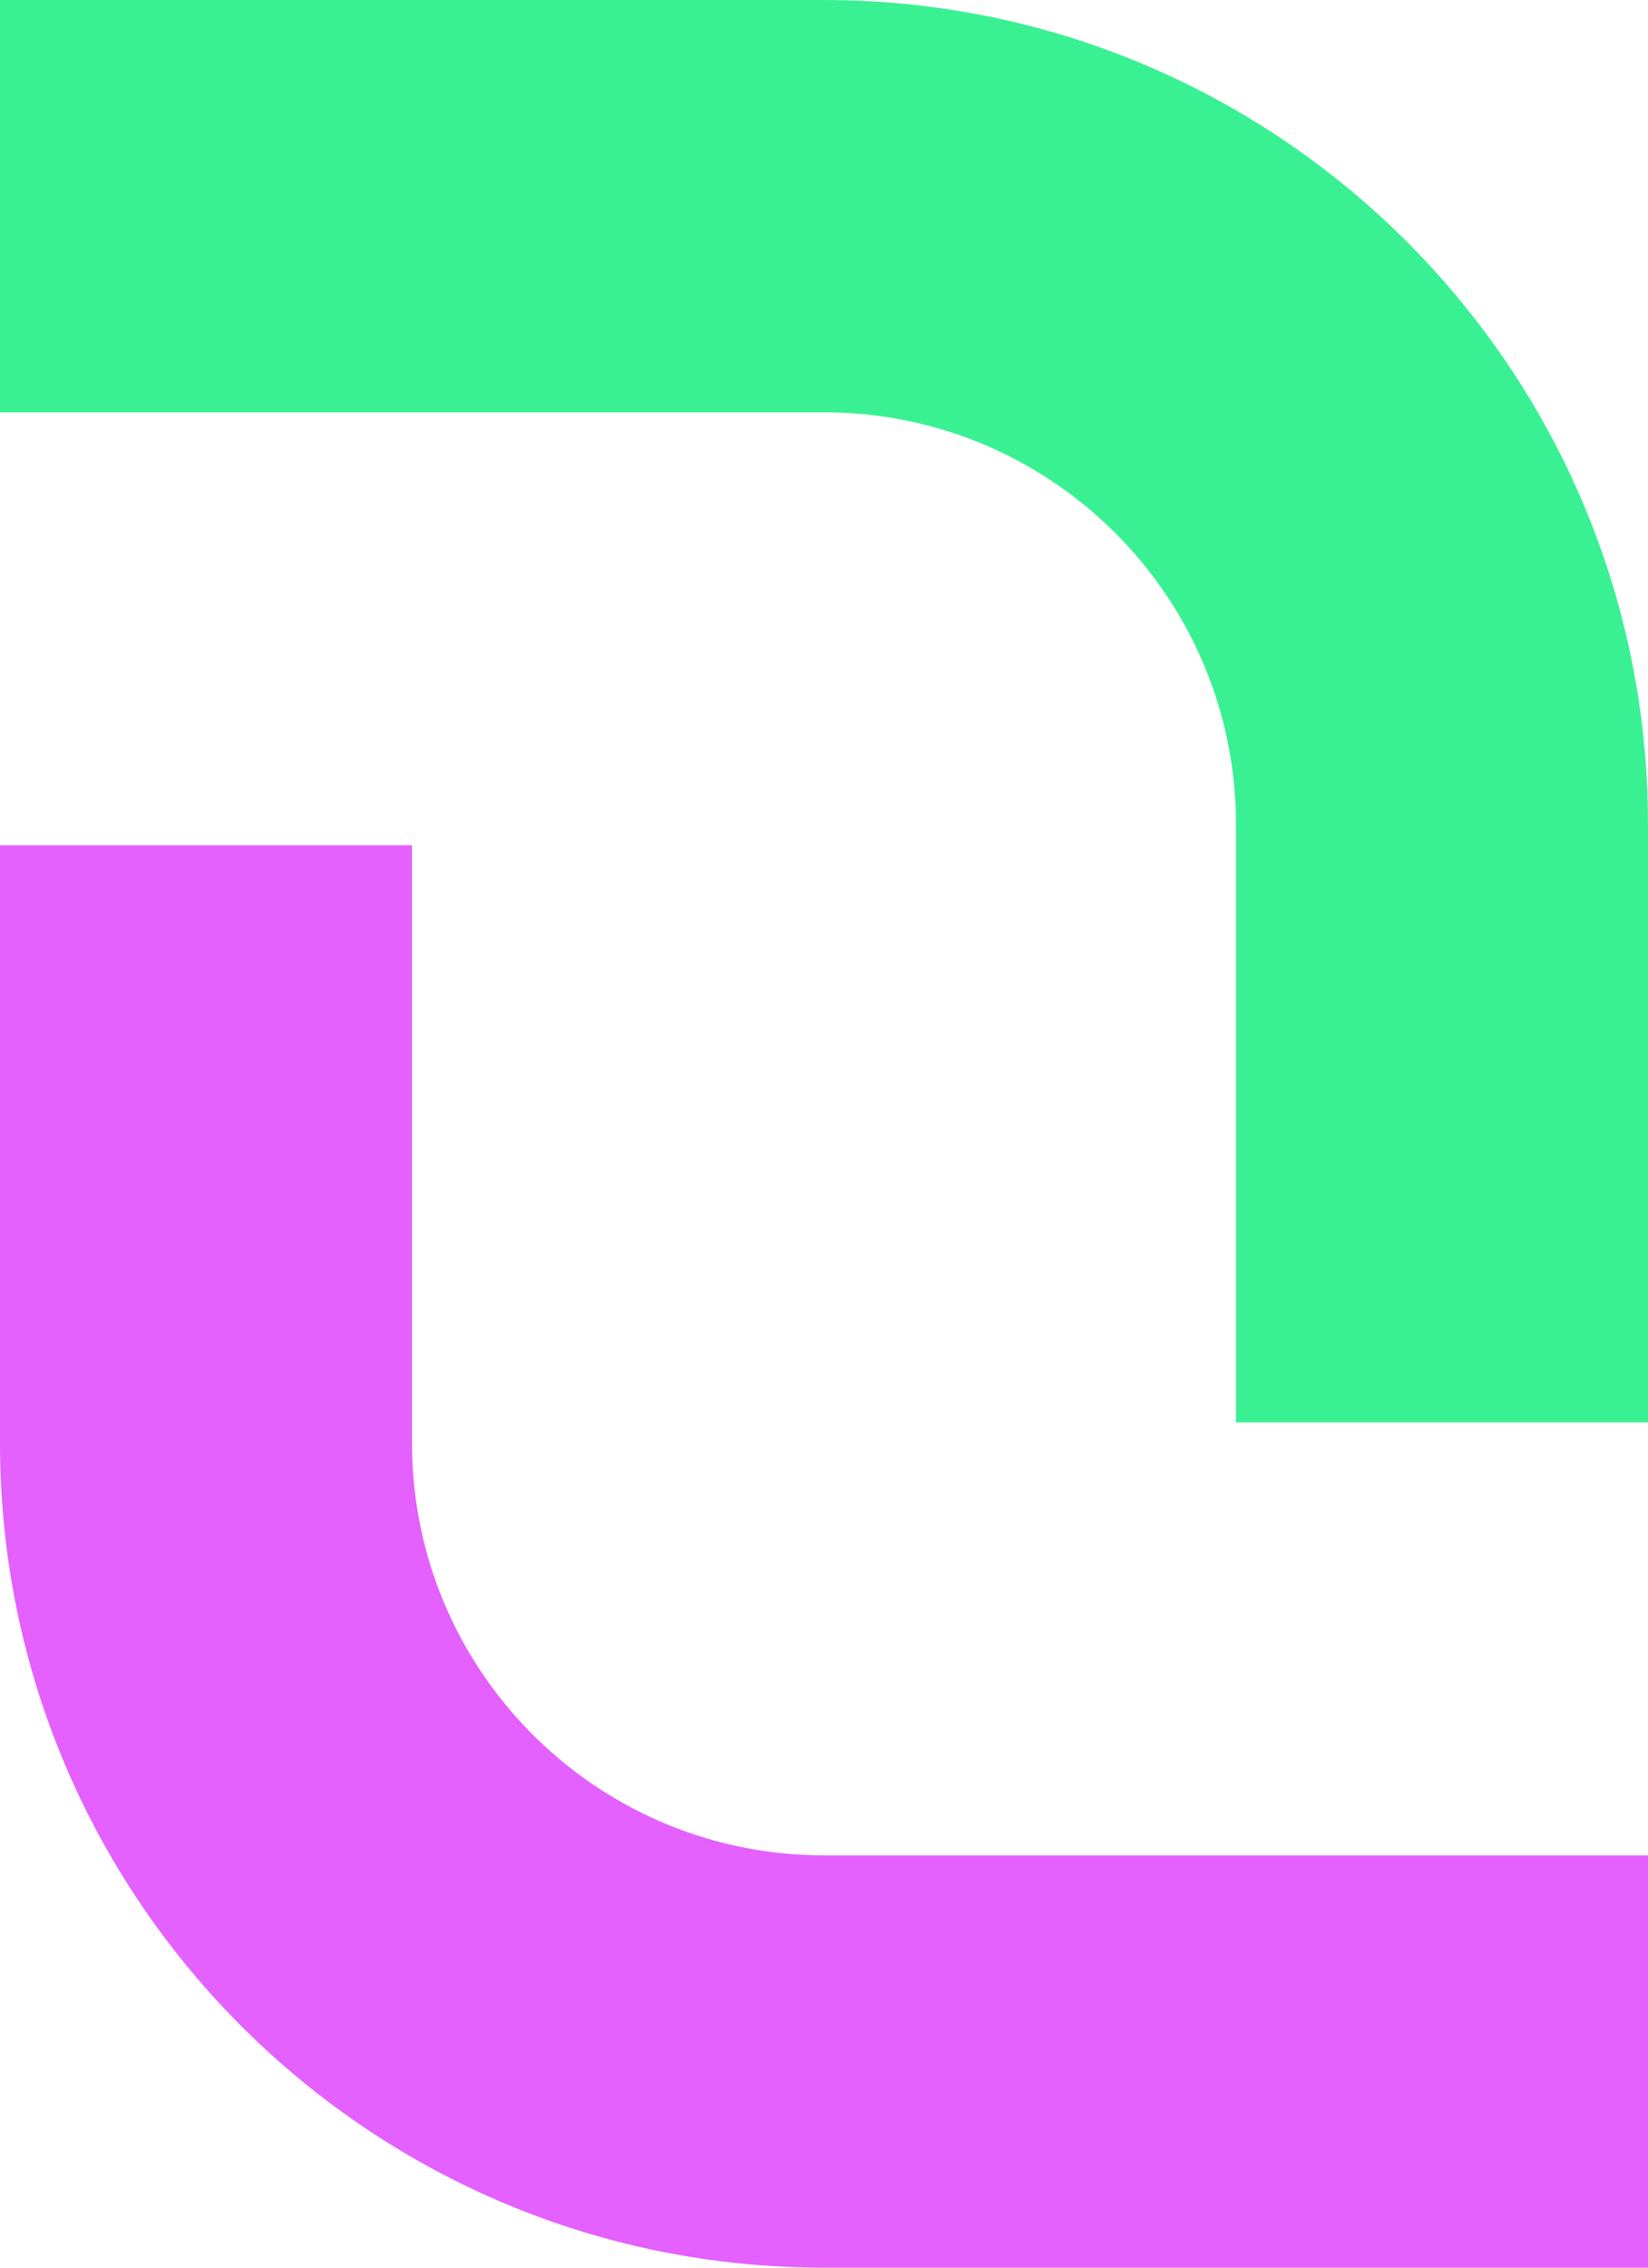
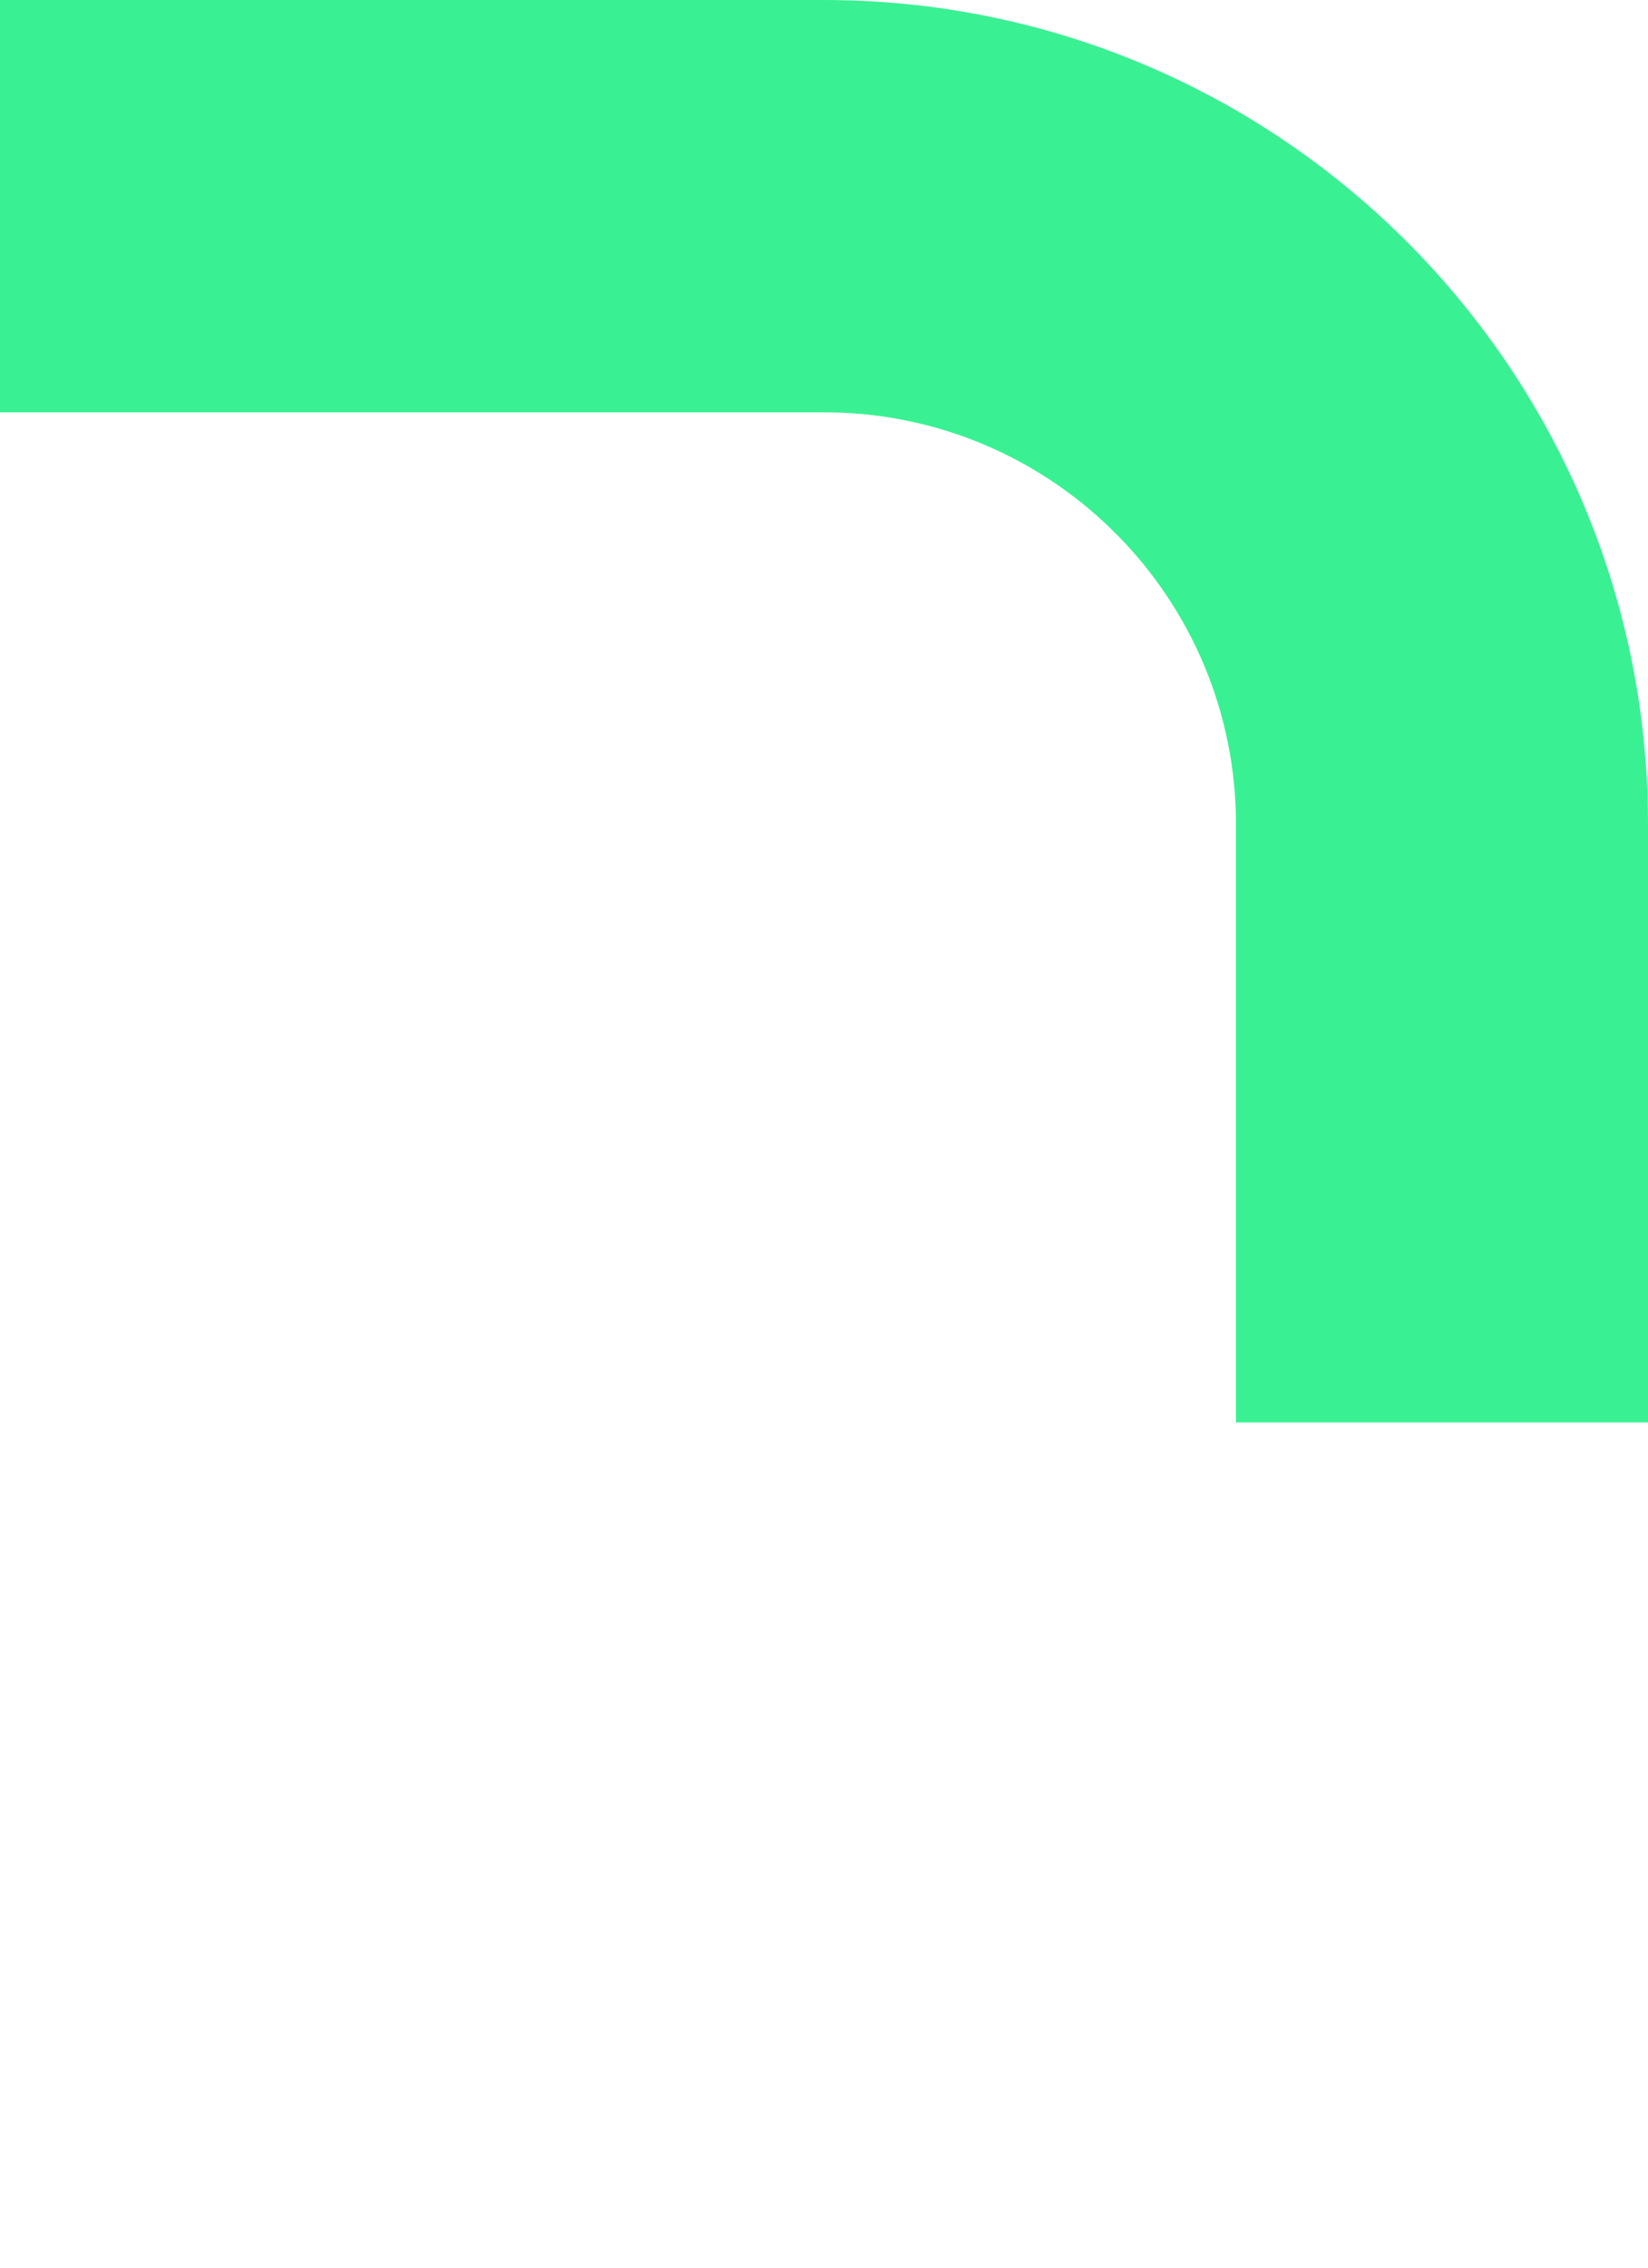
<svg xmlns="http://www.w3.org/2000/svg" width="80px" height="110px" viewBox="0 0 80 110" version="1.1">
  <title>logo copy</title>
  <g id="logo-copy" stroke="none" stroke-width="1" fill="none" fill-rule="evenodd">
    <g id="lisa" fill-rule="nonzero">
-       <path d="M40,110 C18.13,110 0.359,92.448 0.005,70.661 L0,70 L0,41 L20,41 L20,70 C20,80.931 28.769,89.813 39.656,89.997 L40,90 L80,90 L80,110 L40,110 Z" id="Path" fill="#E460FF" />
      <path d="M40,0 C61.87,0 79.641,17.552 79.995,39.339 L80,40 L80,69 L60,69 L60,40 C60,29.069 51.231,20.187 40.344,20.003 L40,20 L0,20 L0,0 L40,0 Z" id="Path" fill="#39F193" />
    </g>
  </g>
</svg>